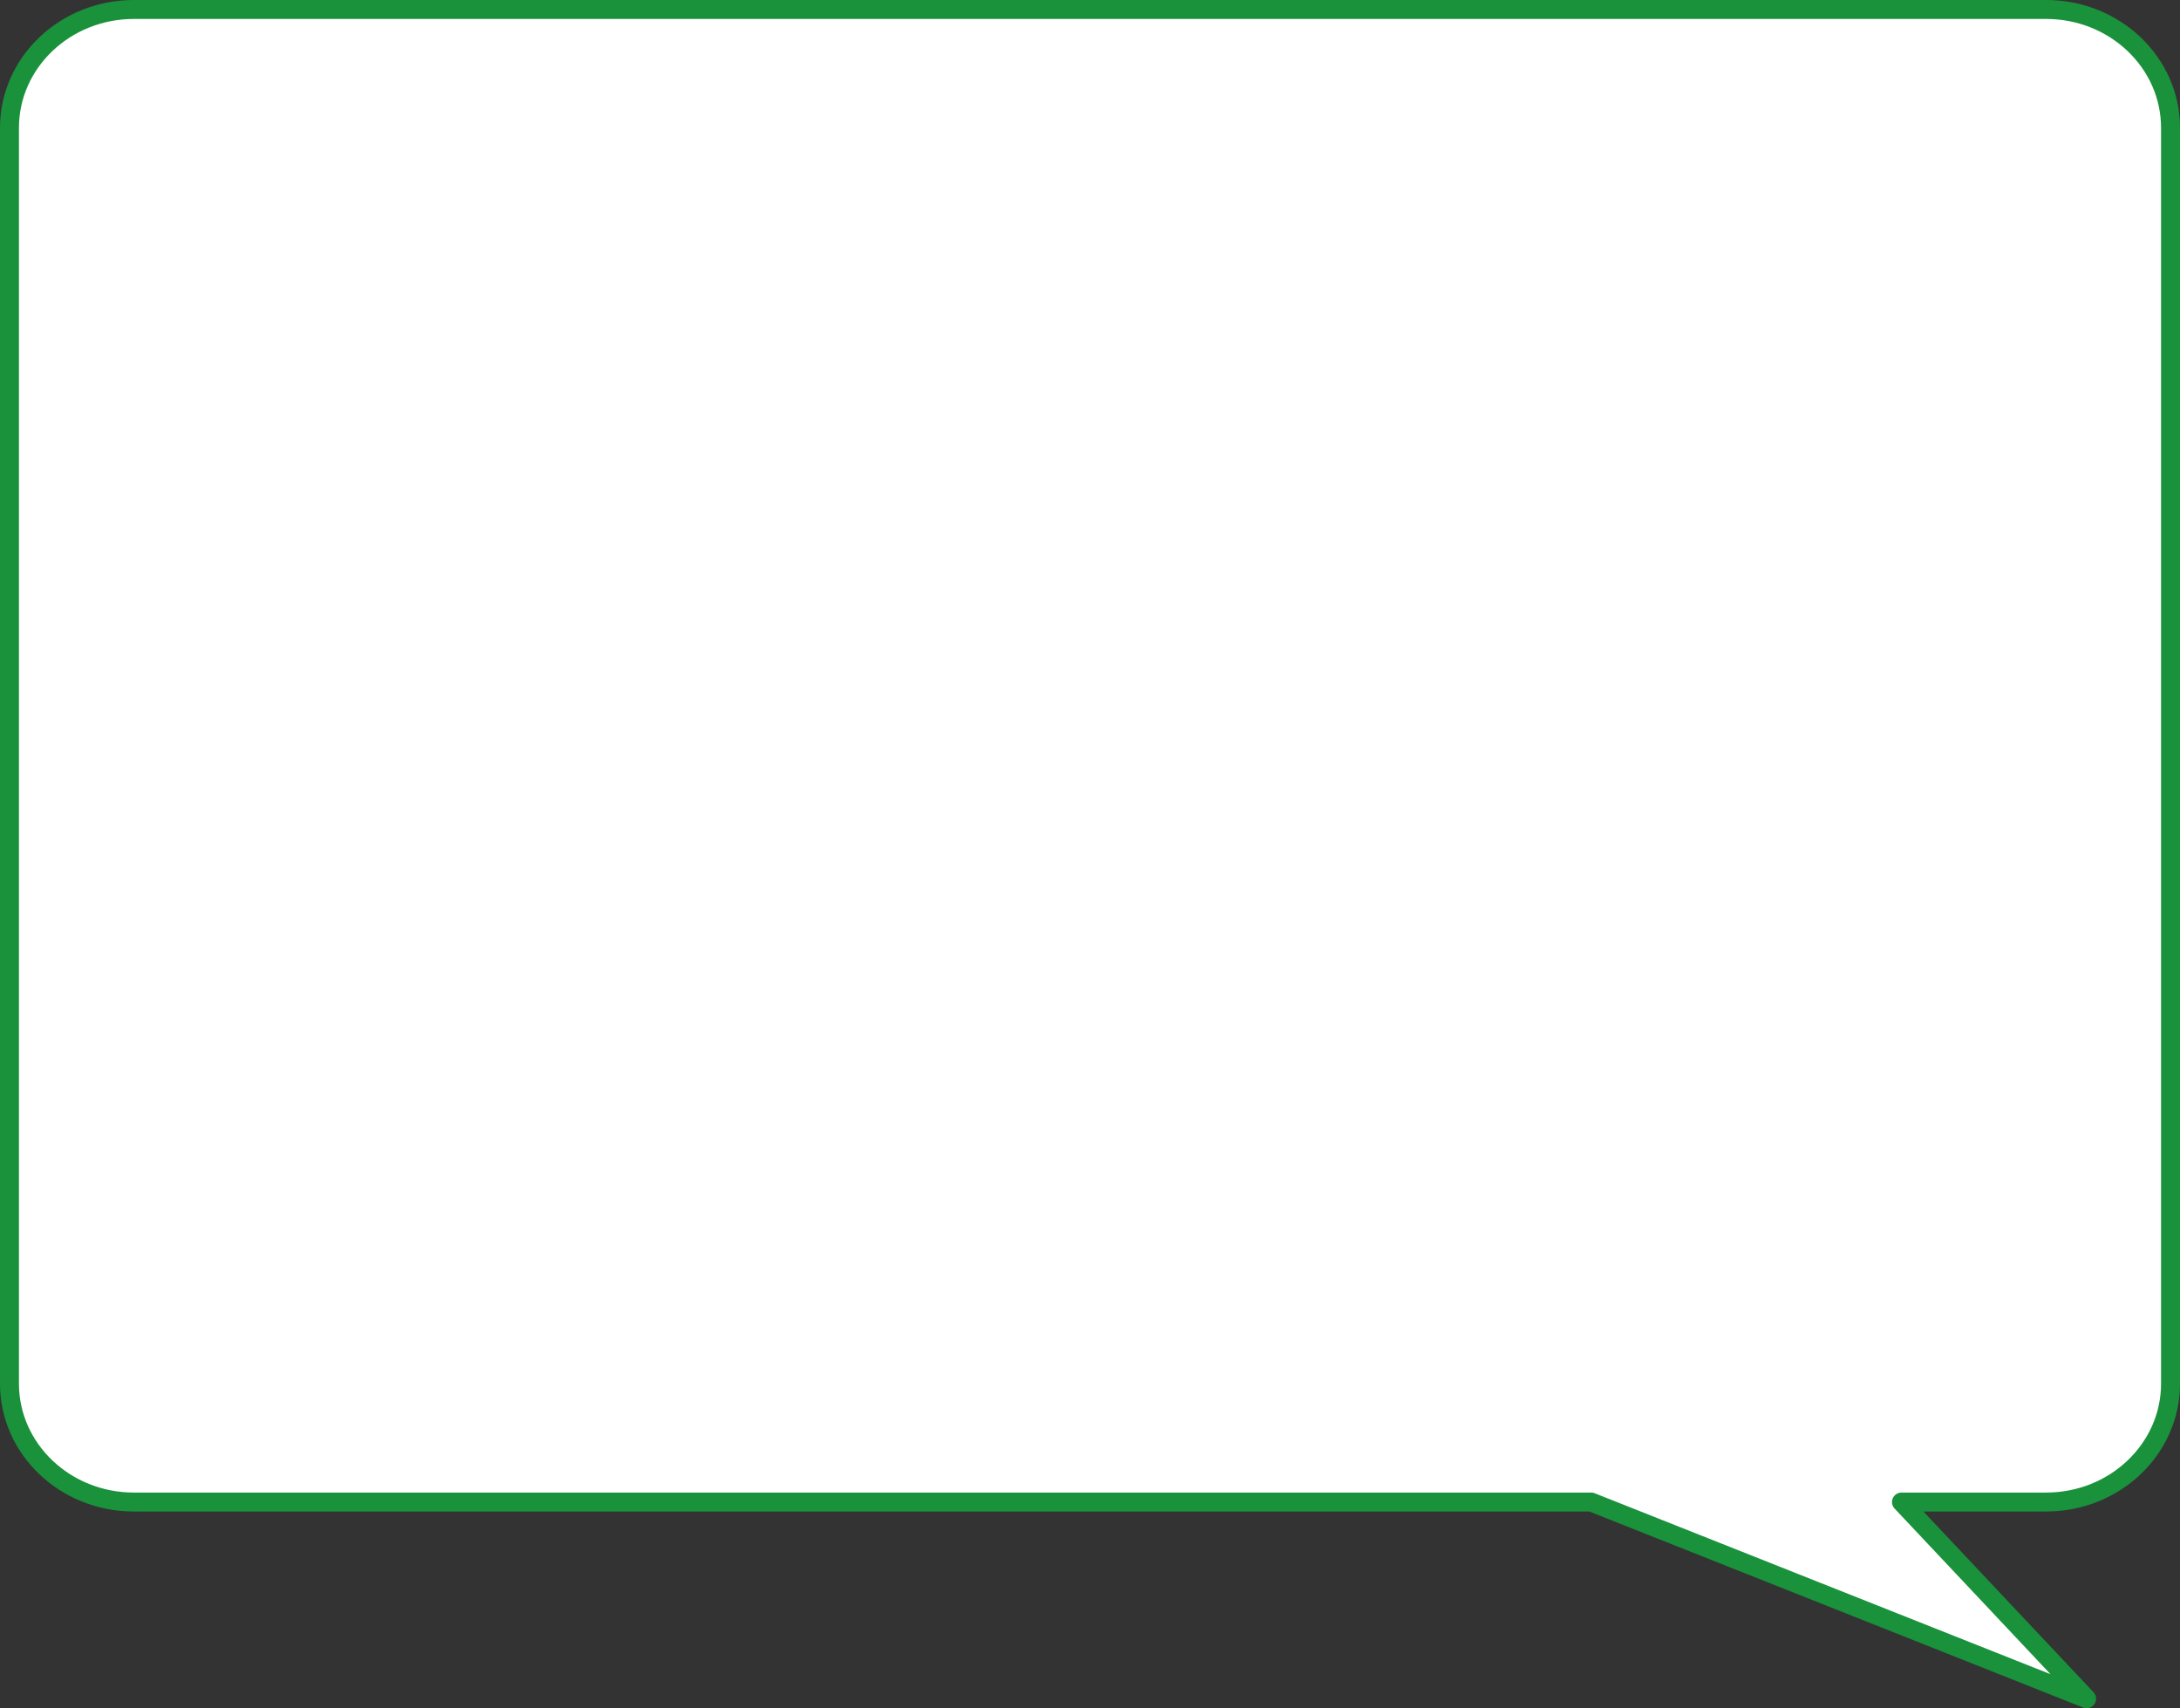
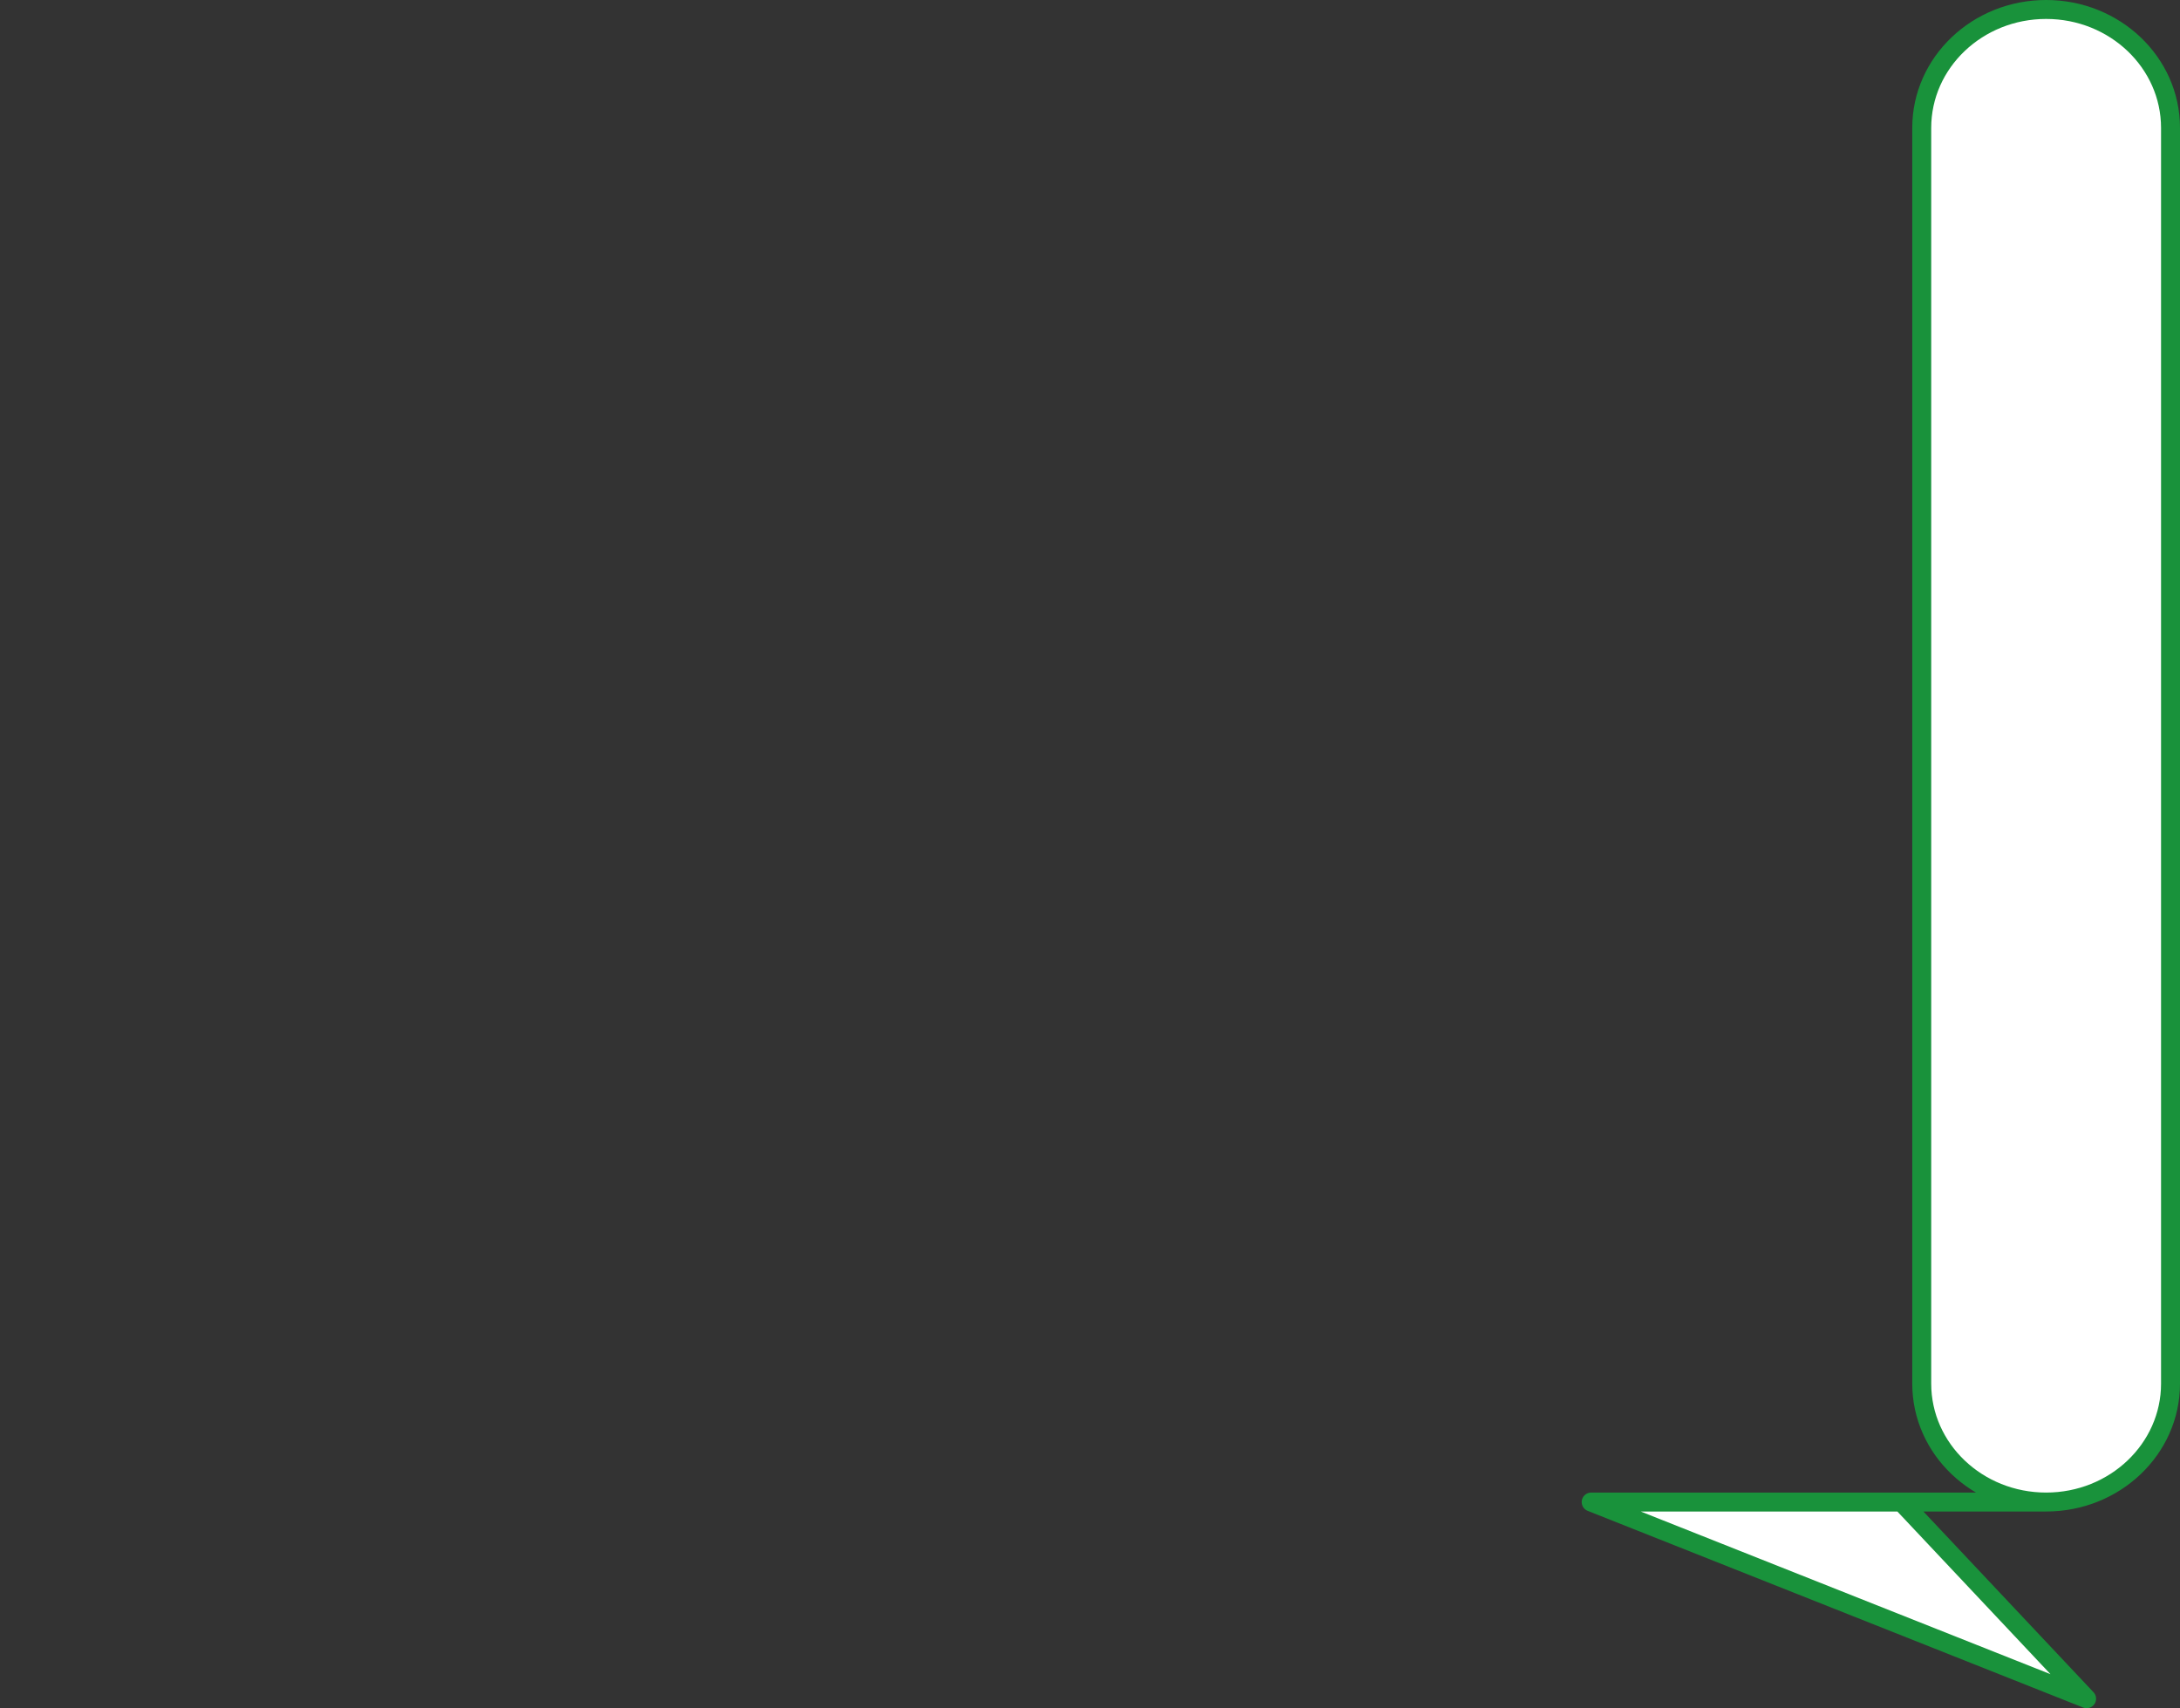
<svg xmlns="http://www.w3.org/2000/svg" version="1.1" id="レイヤー_1" x="0px" y="0px" width="211.276px" height="165.575px" viewBox="0 0 211.276 165.575" style="enable-background:new 0 0 211.276 165.575;" xml:space="preserve">
  <rect x="0" y="0" width="211.276" height="165.575" fill="#333333" stroke="none" />
  <style type="text/css">

	.st0{fill:#FFFFFF;stroke:#19923B;stroke-width:1.837;stroke-linecap:round;stroke-linejoin:round;stroke-miterlimit:10;}

</style>
-   <path class="st0" d="M198.302,0.918H12.974c-6.659,0-12.056,5.139-12.056,11.478v121.718c0,6.339,5.396,11.478,12.056,11.478H154.21  l48.014,19.064l-17.942-19.064h14.021c6.657,0,12.055-5.139,12.055-11.478V12.396C210.357,6.057,204.959,0.918,198.302,0.918z" />
+   <path class="st0" d="M198.302,0.918c-6.659,0-12.056,5.139-12.056,11.478v121.718c0,6.339,5.396,11.478,12.056,11.478H154.21  l48.014,19.064l-17.942-19.064h14.021c6.657,0,12.055-5.139,12.055-11.478V12.396C210.357,6.057,204.959,0.918,198.302,0.918z" />
</svg>